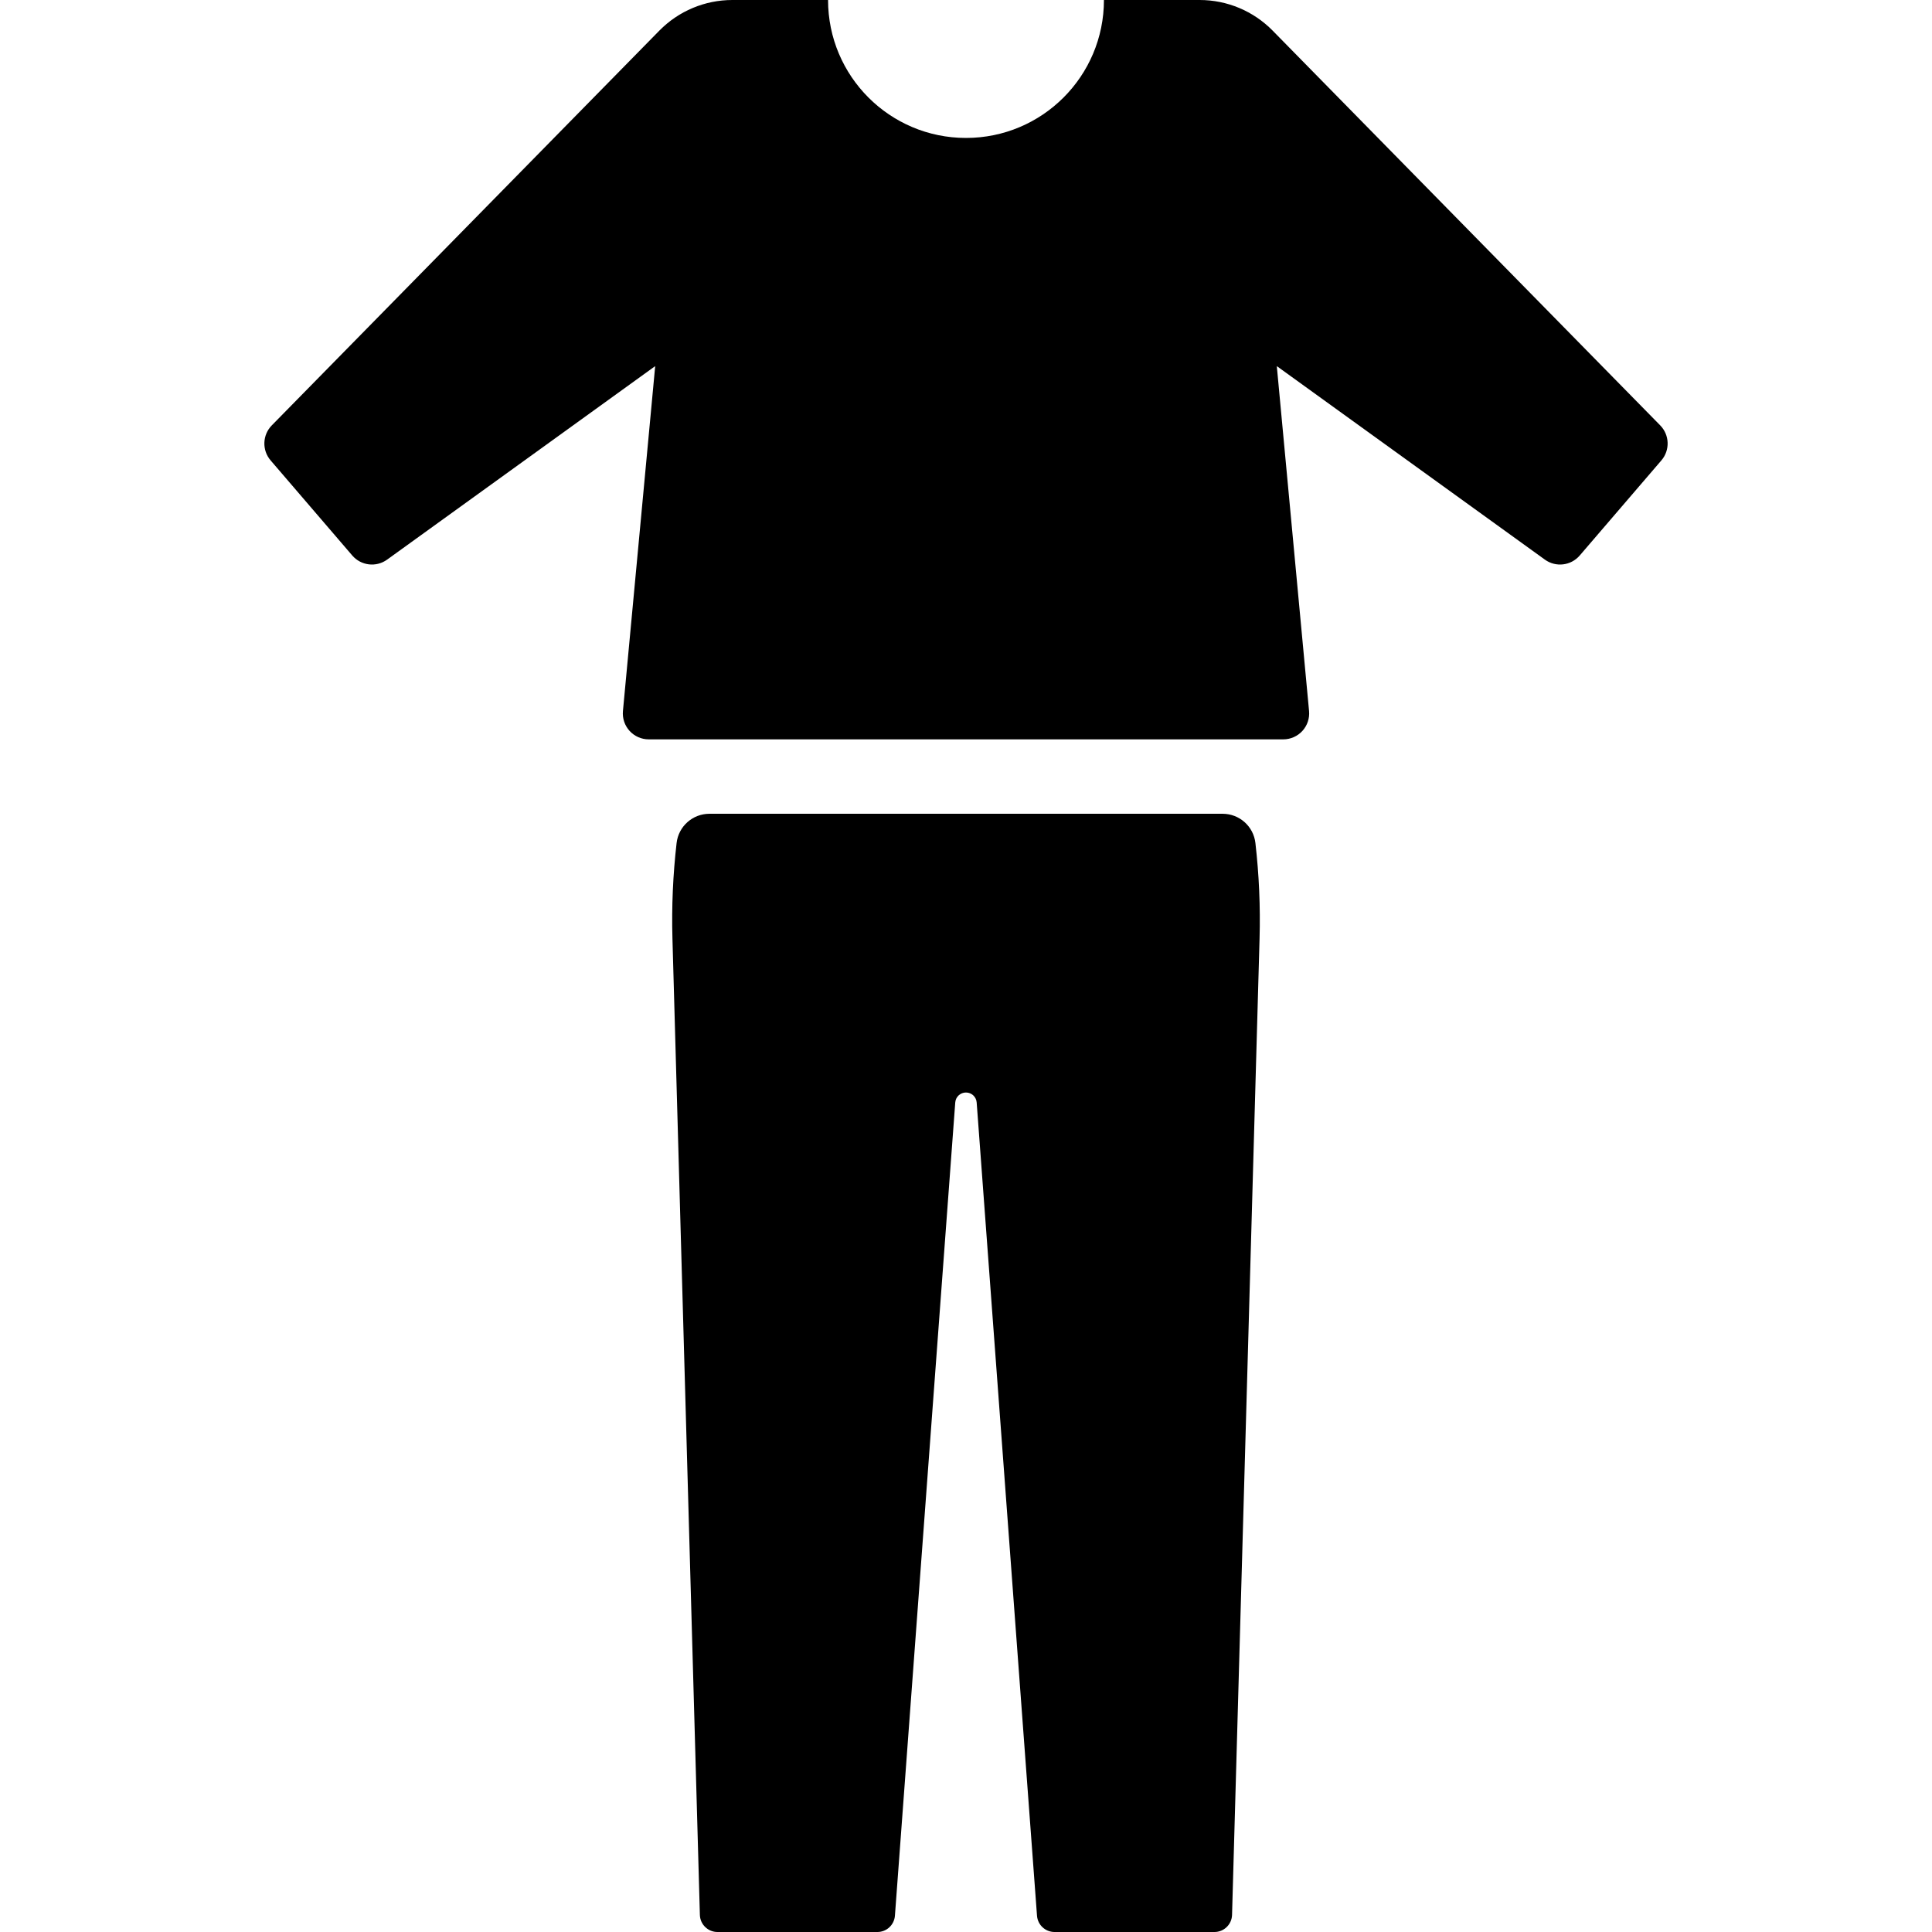
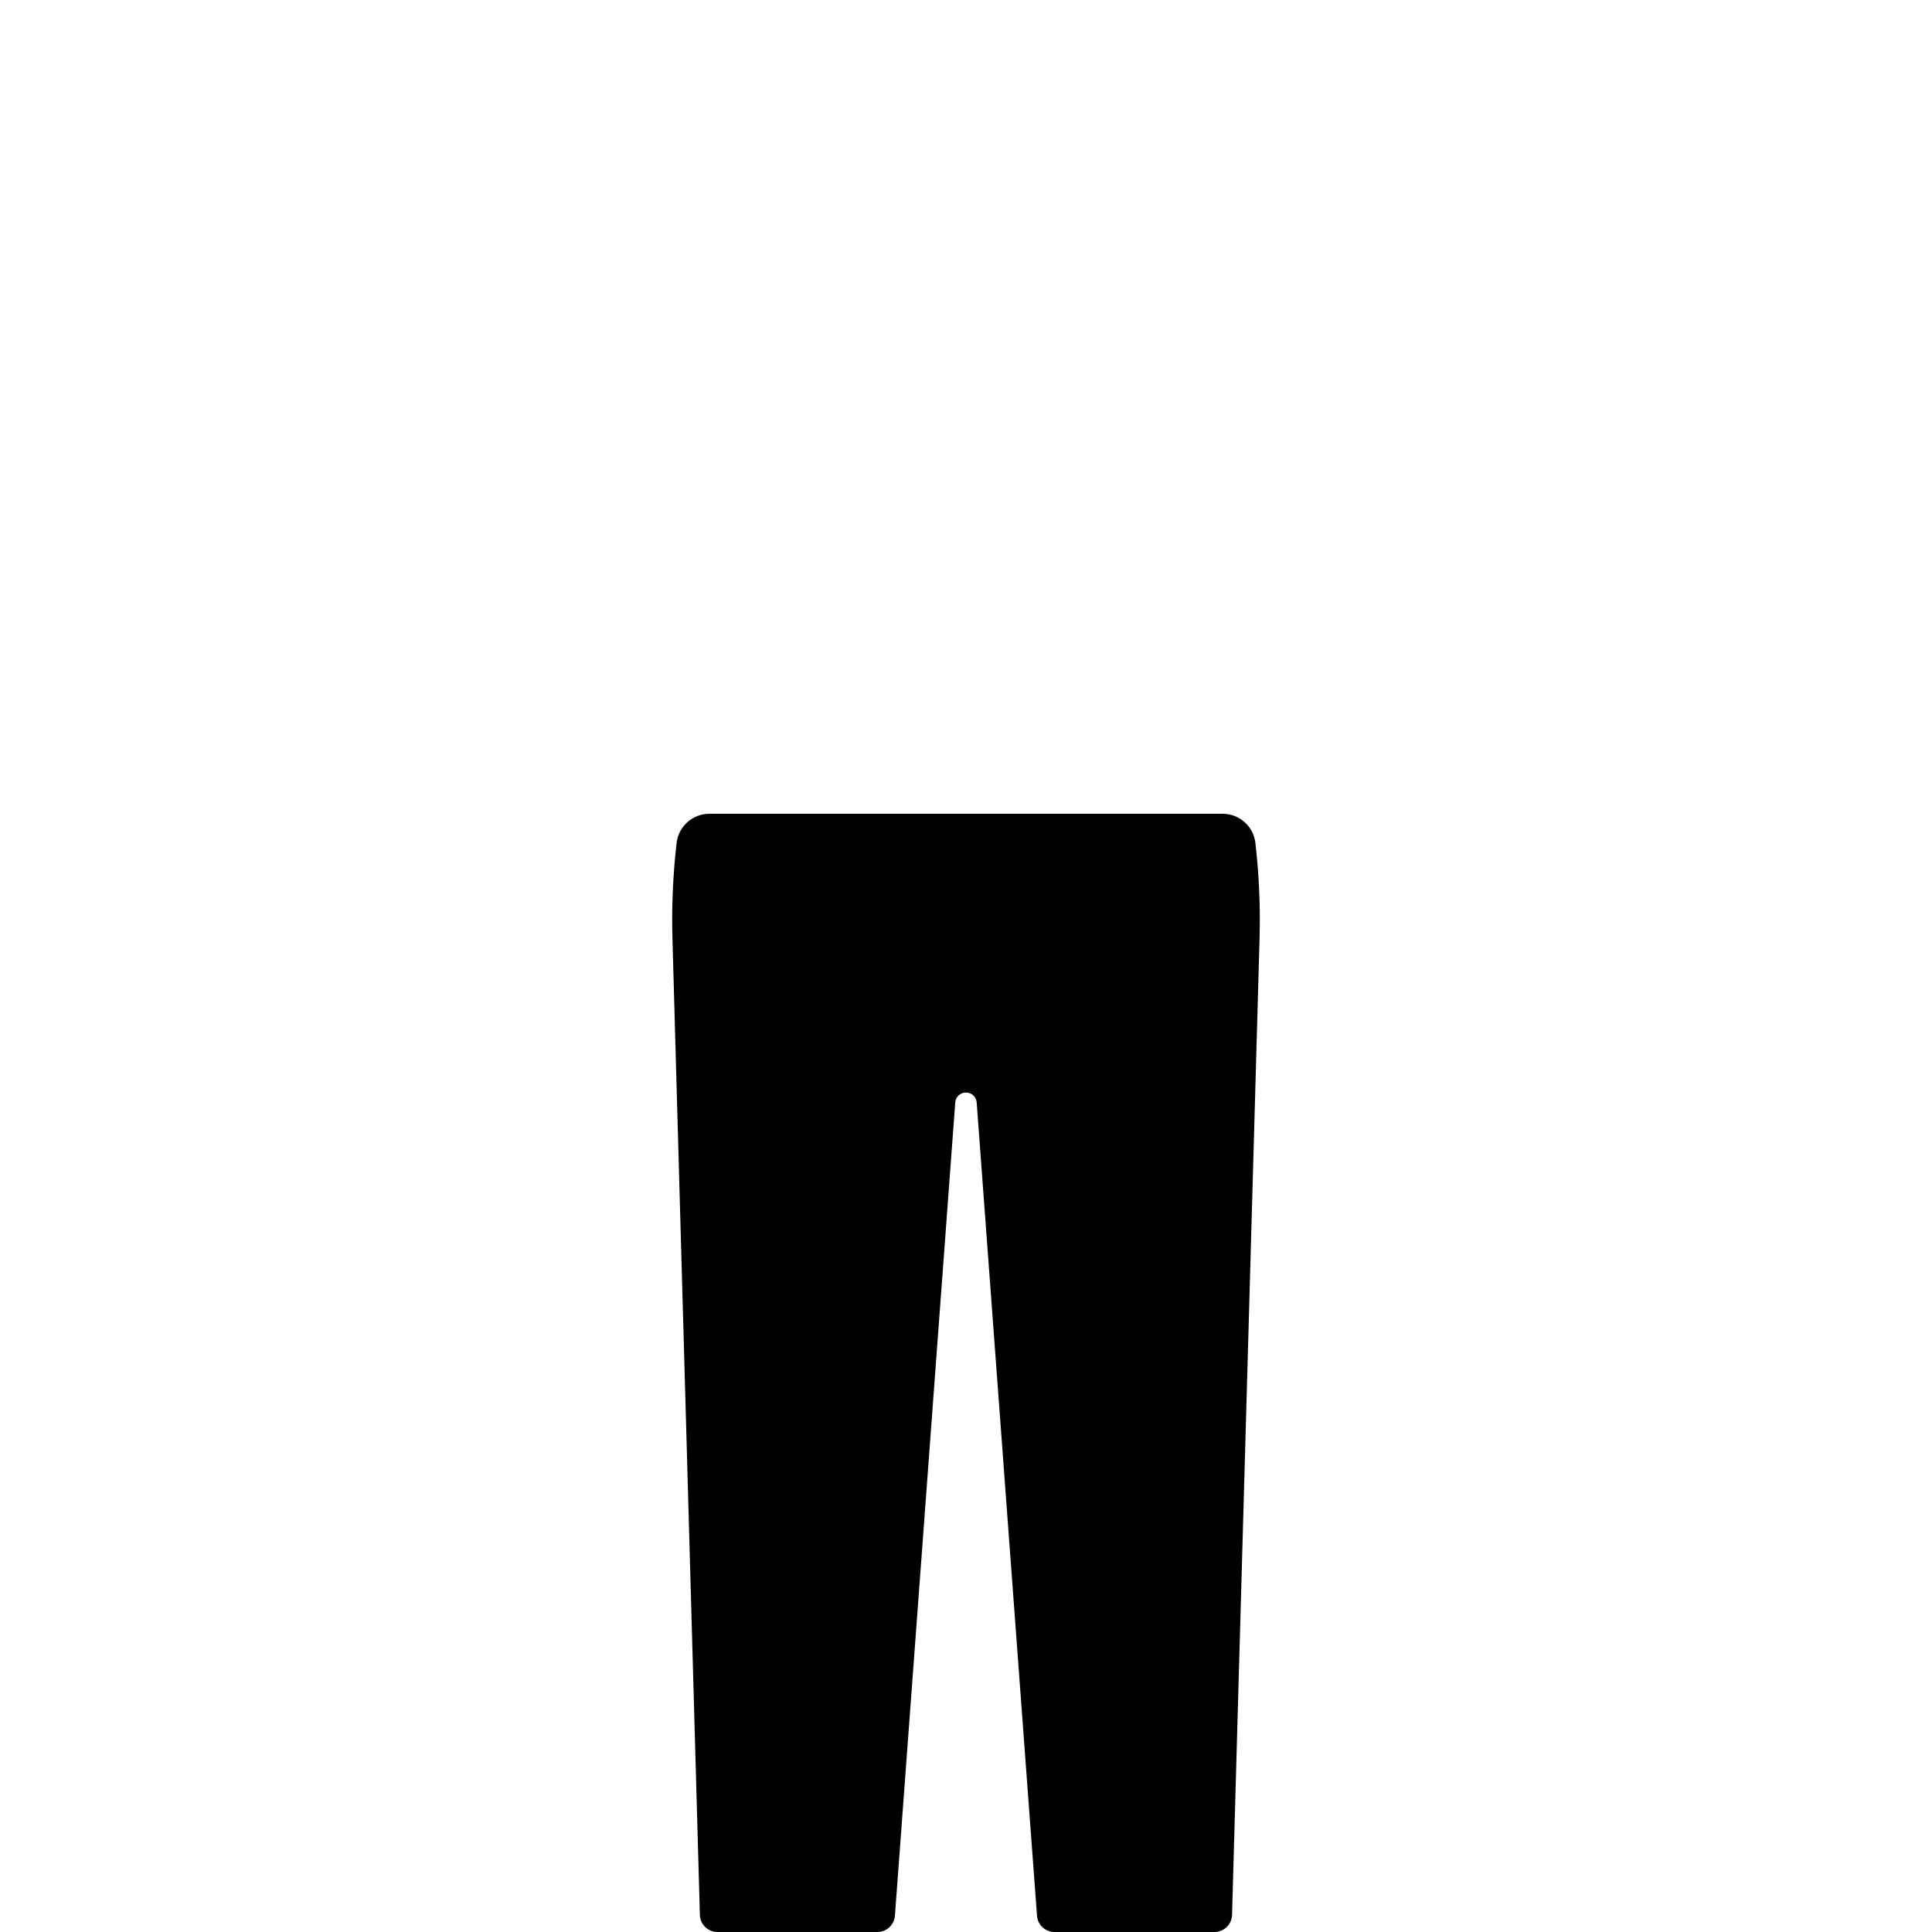
<svg xmlns="http://www.w3.org/2000/svg" version="1.1" id="Capa_1" x="0px" y="0px" viewBox="0 0 297.275 297.275" style="enable-background:new 0 0 297.275 297.275;" xml:space="preserve">
  <g>
    <path d="M188.117,125.214h-78.958c-2.581,0-4.757,1.934-5.051,4.499c-0.56,4.878-0.777,9.793-0.639,14.712l4.221,150.219   c0.041,1.465,1.241,2.632,2.707,2.632h24.604c1.418,0,2.595-1.094,2.7-2.507l9.283-125.136c0.064-0.863,0.783-1.53,1.648-1.53   c0.865,0,1.583,0.667,1.647,1.53l9.284,125.136c0.105,1.414,1.283,2.507,2.7,2.507h24.604c1.466,0,2.665-1.167,2.707-2.632   l4.233-150.217c0.139-4.919-0.079-9.835-0.638-14.714C192.874,127.143,190.704,125.214,188.117,125.214z" />
-     <path d="M255.456,65.452L195.82,4.712C192.861,1.698,188.814,0,184.589,0h-14.727c0,11.722-9.503,21.225-21.225,21.225   c-11.722,0-21.225-9.502-21.225-21.225h-14.727c-4.224,0-8.271,1.698-11.231,4.712L41.82,65.452   c-1.451,1.478-1.529,3.819-0.18,5.39l12.564,14.633c1.35,1.572,3.678,1.848,5.358,0.636l41.252-29.777l-4.963,53.073   c-0.104,1.117,0.267,2.226,1.022,3.056c0.756,0.83,1.826,1.302,2.947,1.302h97.635c1.122,0,2.192-0.473,2.947-1.302   c0.755-0.829,1.126-1.939,1.022-3.056l-4.963-53.073l41.252,29.777c1.68,1.212,4.008,0.936,5.358-0.636l12.564-14.633   C256.984,69.271,256.906,66.929,255.456,65.452z" />
  </g>
  <g>
</g>
  <g>
</g>
  <g>
</g>
  <g>
</g>
  <g>
</g>
  <g>
</g>
  <g>
</g>
  <g>
</g>
  <g>
</g>
  <g>
</g>
  <g>
</g>
  <g>
</g>
  <g>
</g>
  <g>
</g>
  <g>
</g>
</svg>